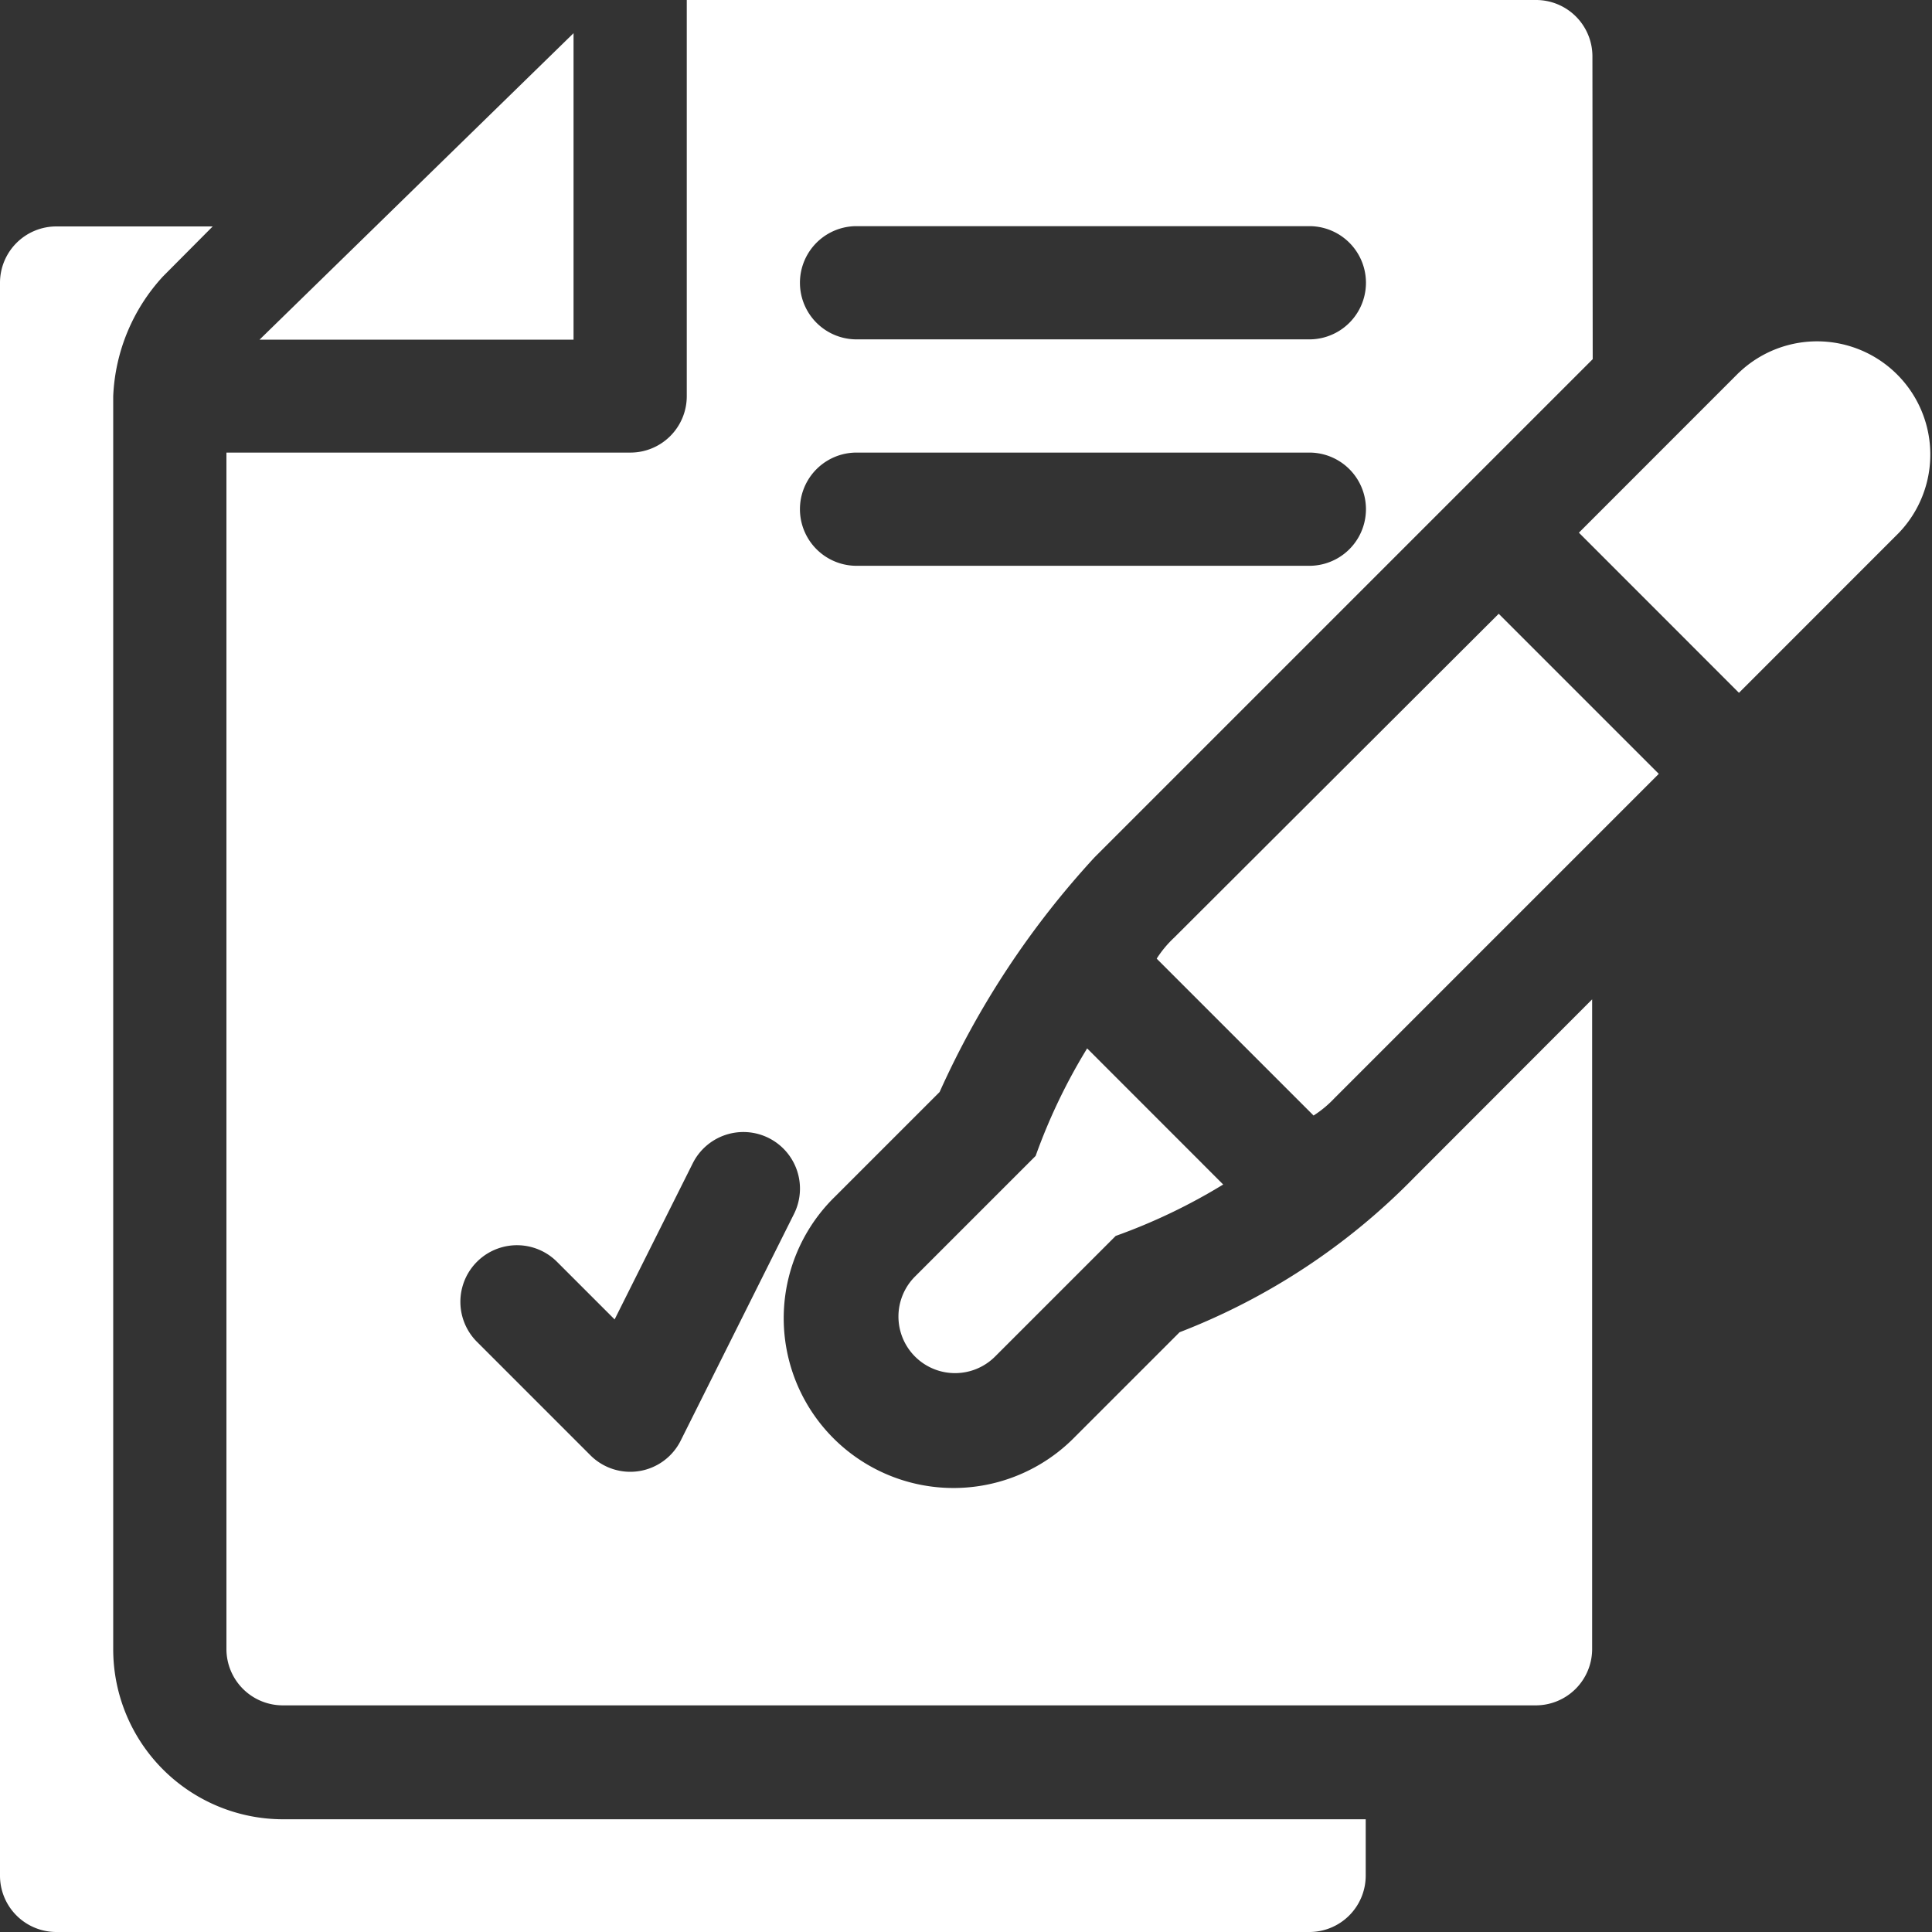
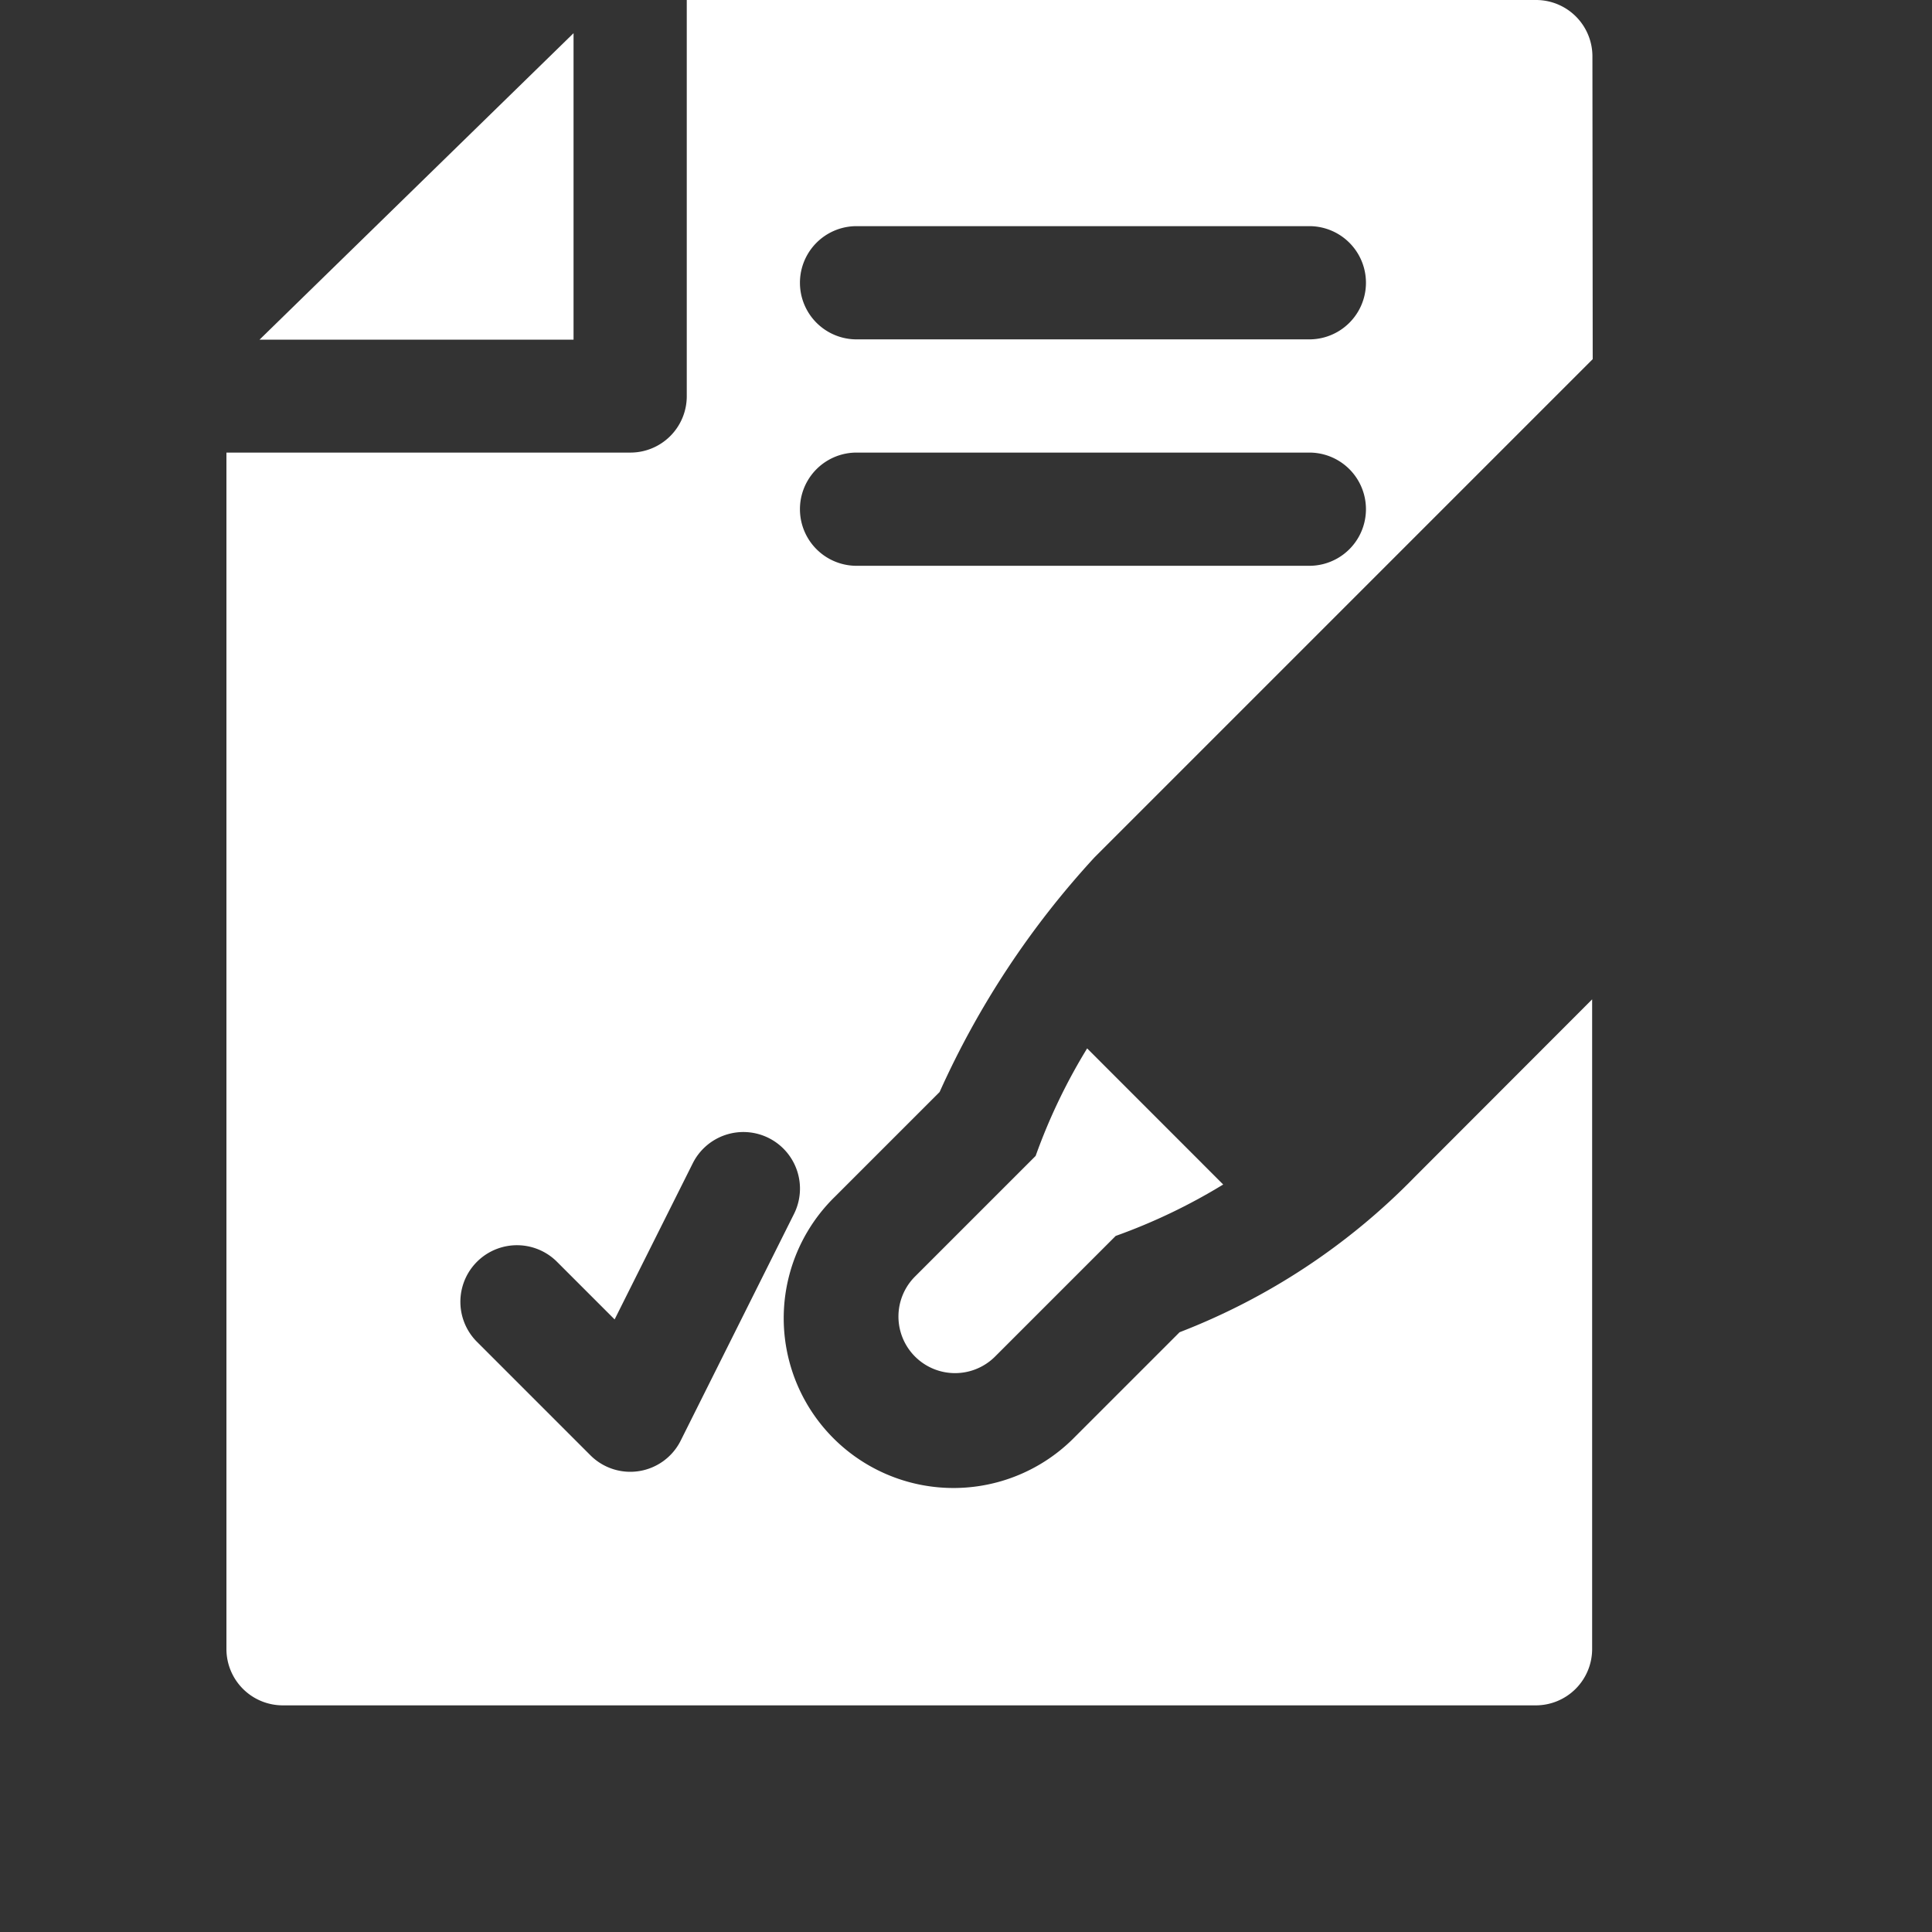
<svg xmlns="http://www.w3.org/2000/svg" id="contract" width="27.423" height="27.423" viewBox="0 0 27.423 27.423">
  <rect x="0" y="0" width="27.423" height="27.423" fill="#333333" stroke="none" />
-   <path id="パス_1471" data-name="パス 1471" d="M.8,84.209H18.585a.8.8,0,0,0,.8-.8v-.8H4.017a2.413,2.413,0,0,1-2.41-2.41V62.41a2.675,2.675,0,0,1,.706-1.7L3.019,60H.8a.8.8,0,0,0-.8.8v22.6A.8.8,0,0,0,.8,84.209Zm0,0" transform="translate(0 -56.786)" fill="#fff" />
  <path id="パス_1472" data-name="パス 1472" d="M68.789,13.139h4.457V8.789Zm0,0" transform="translate(-65.105 -8.318)" fill="#fff" />
  <path id="パス_1473" data-name="パス 1473" d="M79.389.8a.8.8,0,0,0-.8-.8H66.534V5.624a.8.8,0,0,1-.8.8H60V23.406a.8.8,0,0,0,.8.8H78.585a.8.8,0,0,0,.8-.8V14.185L76.863,16.71a9.377,9.377,0,0,1-3.334,2.2l-1.484,1.484a2.41,2.41,0,1,1-3.408-3.408L70.123,15.5a12.421,12.421,0,0,1,2.2-3.332l7.07-7.07ZM68.056,17.231,66.45,20.444a.8.8,0,0,1-1.287.209l-1.607-1.607a.8.8,0,0,1,1.136-1.136l.818.818,1.109-2.216a.8.8,0,1,1,1.437.719Zm7.315-9.2H68.944a.8.8,0,1,1,0-1.607h6.427a.8.8,0,0,1,0,1.607Zm0-3.214H68.944a.8.8,0,1,1,0-1.607h6.427a.8.8,0,0,1,0,1.607Zm0,0" transform="translate(-56.786 0)" fill="#fff" />
  <path id="パス_1474" data-name="パス 1474" d="M240.033,279.377l-1.712,1.712a.8.8,0,0,0,1.136,1.136l1.712-1.712a8.241,8.241,0,0,0,1.526-.73l-1.931-1.932A8.215,8.215,0,0,0,240.033,279.377Zm0,0" transform="translate(-225.333 -262.97)" fill="#fff" />
-   <path id="パス_1475" data-name="パス 1475" d="M420.671,90.468,418.4,92.74l2.272,2.273,2.272-2.273a1.607,1.607,0,0,0-2.272-2.272Zm0,0" transform="translate(-395.989 -85.179)" fill="#fff" />
-   <path id="パス_1476" data-name="パス 1476" d="M306.793,167a1.565,1.565,0,0,0-.25.3l2.227,2.227a1.573,1.573,0,0,0,.3-.25l4.6-4.6-2.272-2.272Zm0,0" transform="translate(-290.125 -153.693)" fill="#fff" />
</svg>